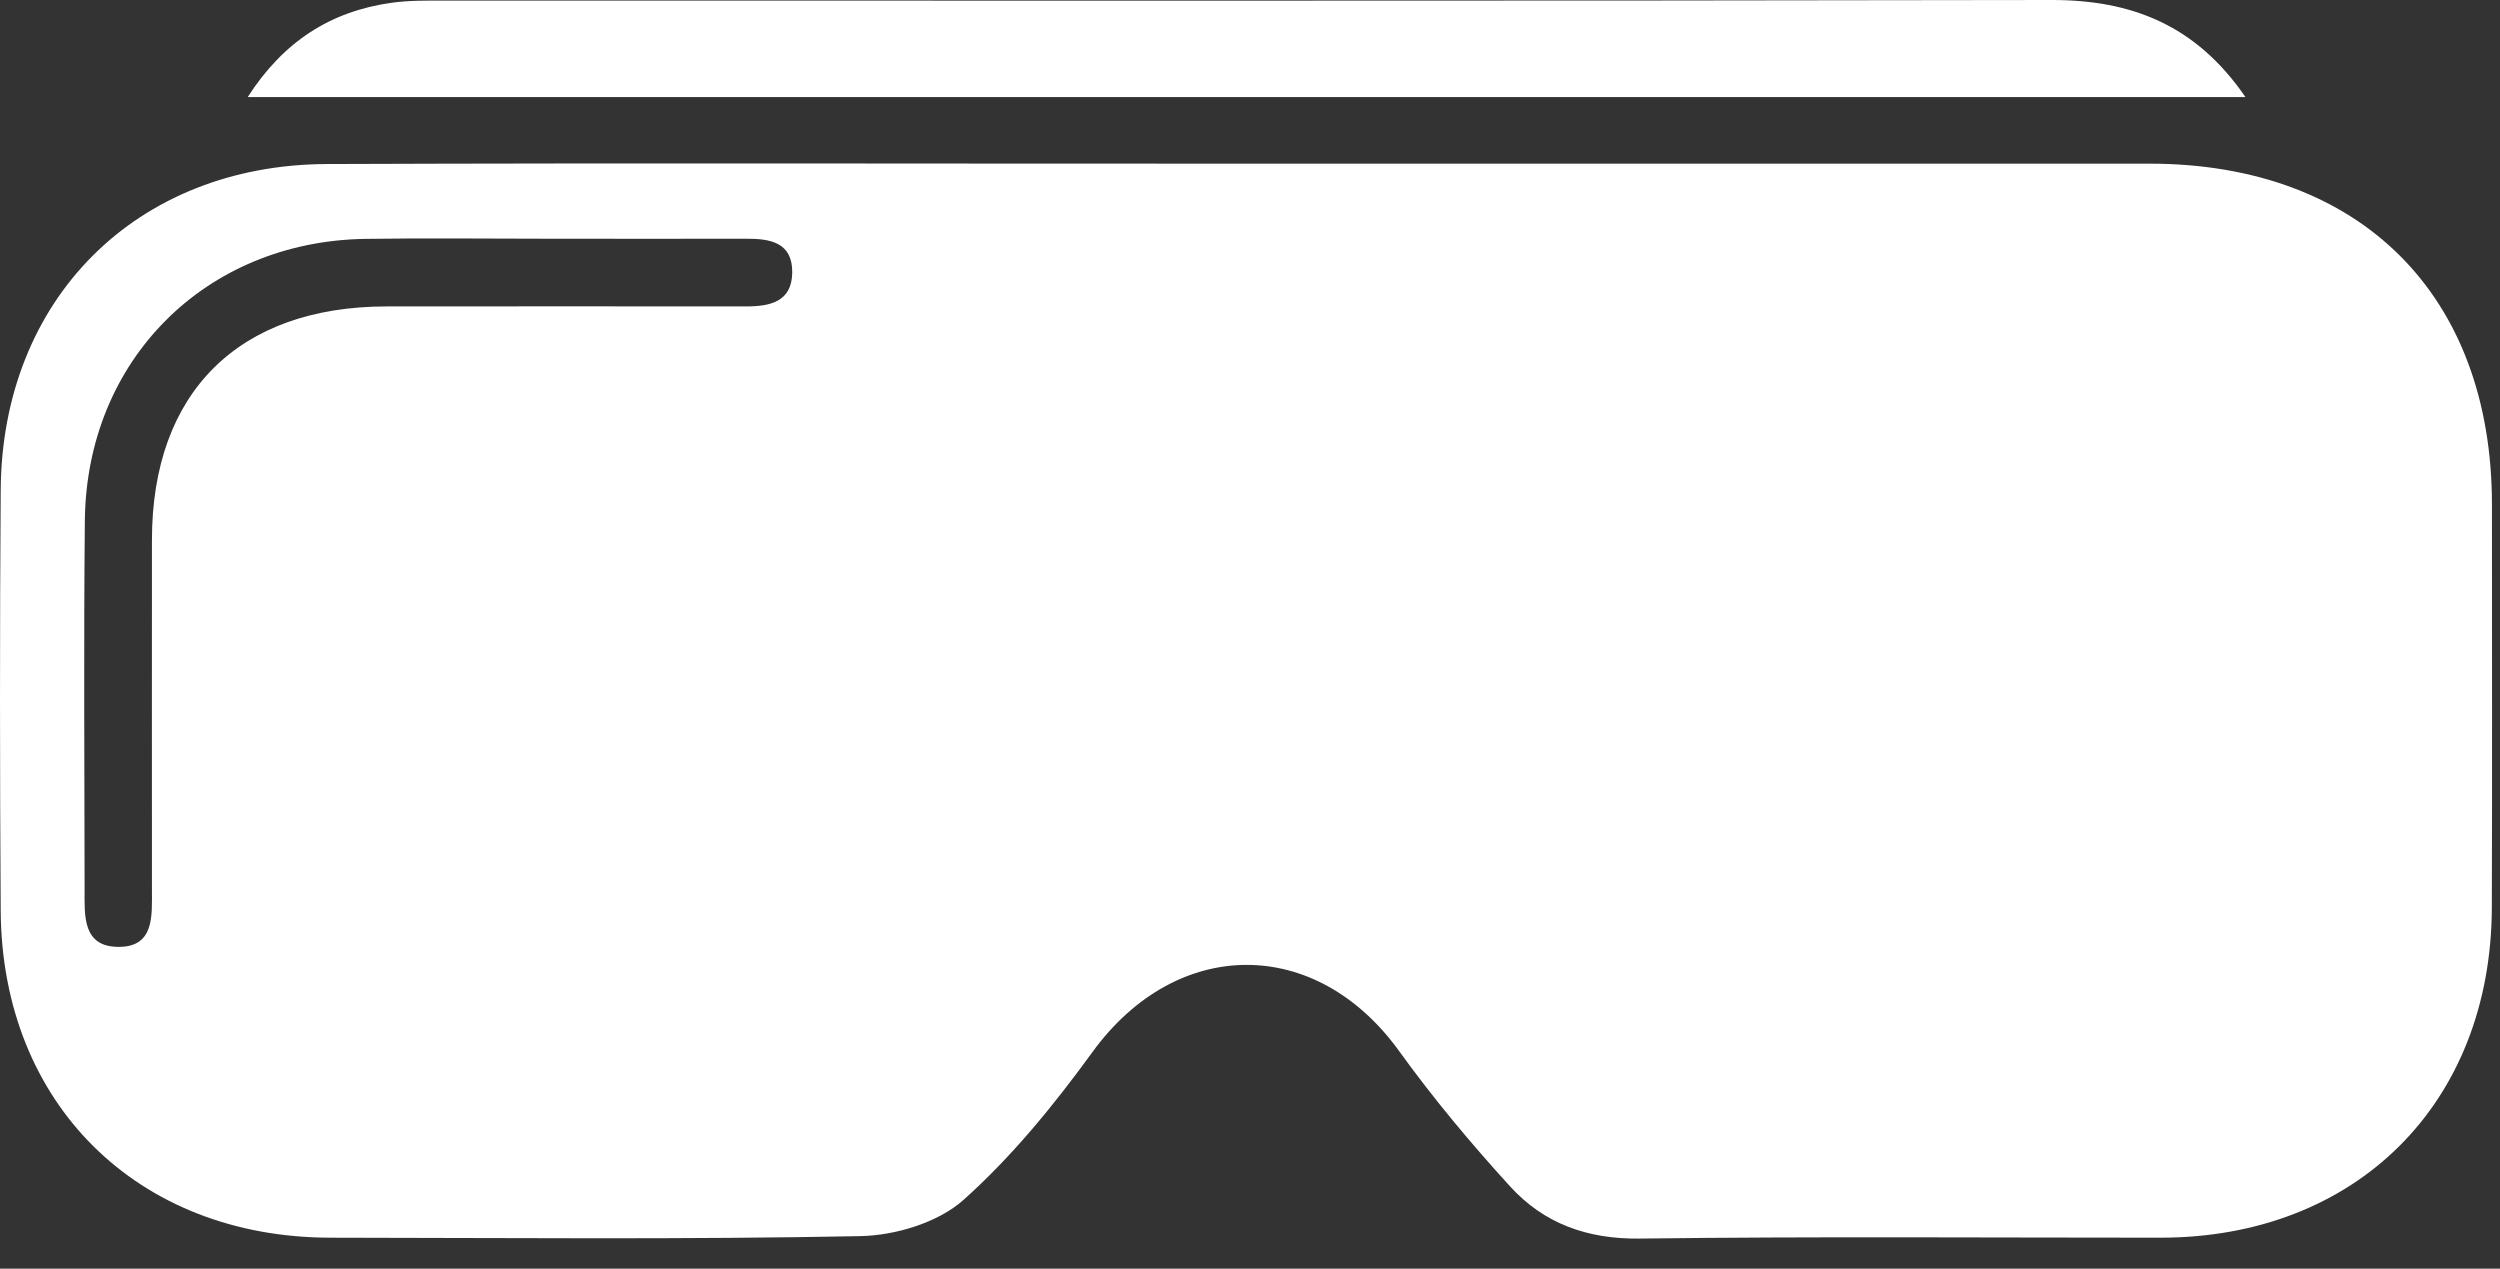
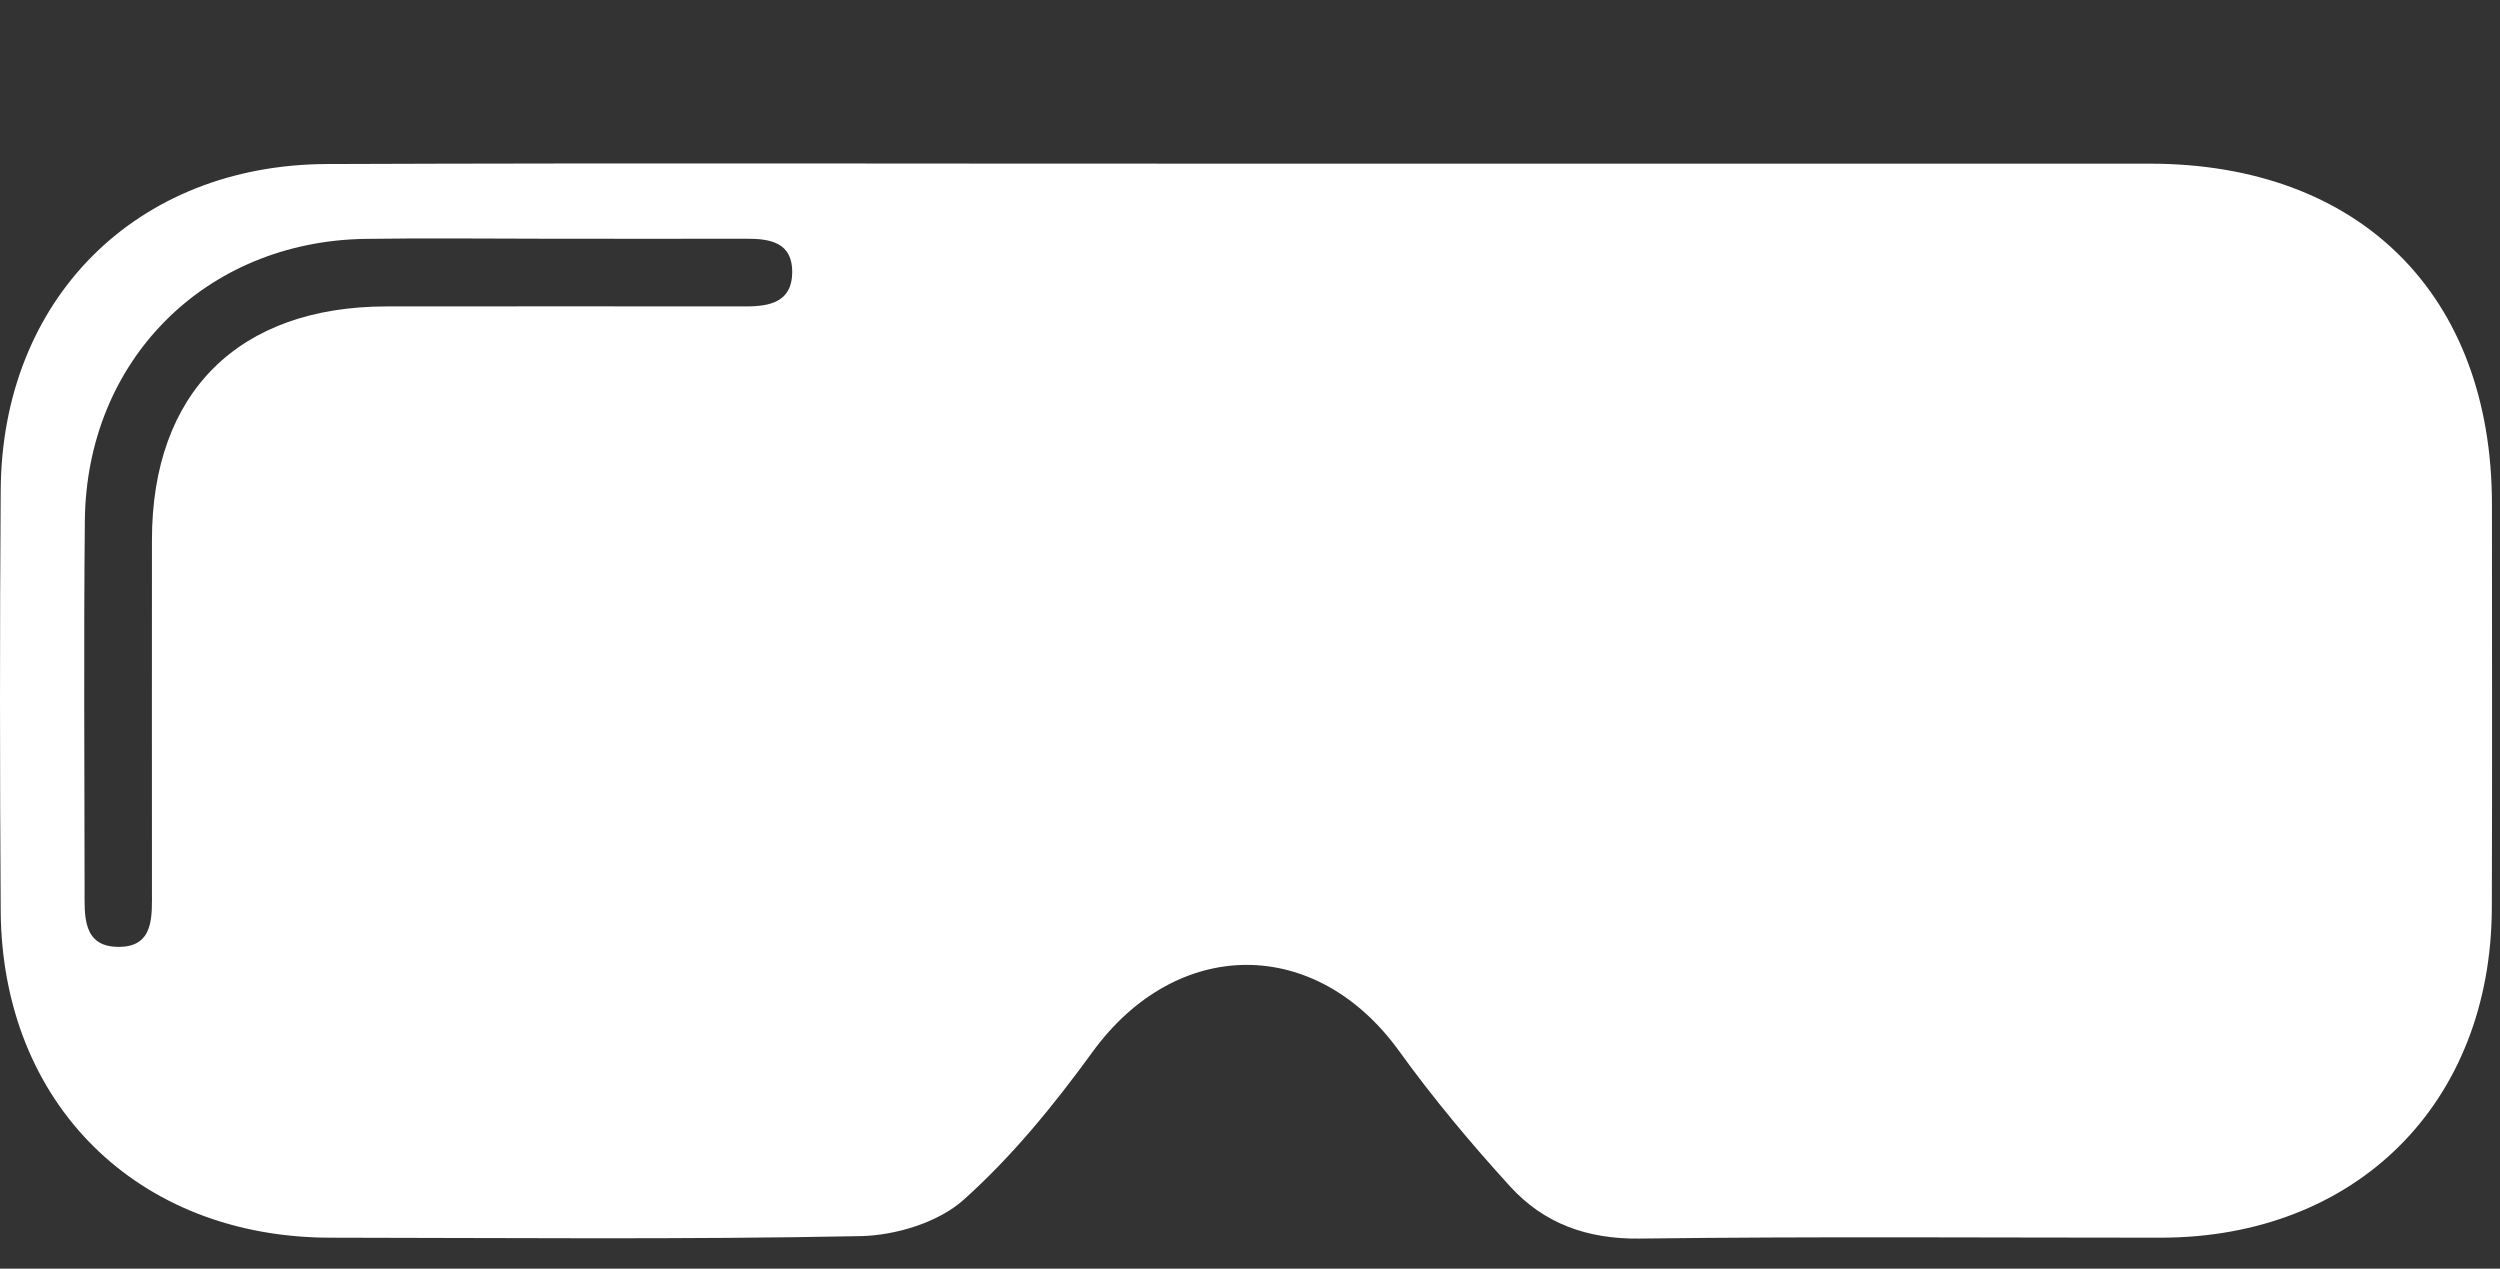
<svg xmlns="http://www.w3.org/2000/svg" width="67" height="34" viewBox="0 0 67 34" fill="none">
  <rect x="0" y="0" width="67" height="34" fill="#333333" stroke="none" />
  <path d="M33.415 4.386C41.477 4.386 49.541 4.386 57.603 4.386C63.25 4.386 66.784 7.902 66.784 13.524C66.784 17.124 66.793 20.726 66.781 24.326C66.765 29.571 63.148 33.166 57.909 33.17C53.252 33.17 48.594 33.135 43.937 33.194C42.534 33.21 41.376 32.79 40.471 31.796C39.421 30.645 38.413 29.439 37.501 28.175C35.264 25.069 31.524 25.097 29.273 28.201C28.246 29.615 27.118 30.999 25.821 32.158C25.142 32.764 24.002 33.109 23.062 33.128C18.328 33.222 13.591 33.175 8.856 33.17C3.682 33.166 0.049 29.575 0.019 24.406C-0.005 20.649 -0.007 16.892 0.019 13.134C0.051 8.024 3.642 4.415 8.762 4.396C16.981 4.365 25.201 4.389 33.42 4.386H33.415ZM14.716 6.398C13.071 6.398 11.426 6.377 9.782 6.402C5.498 6.471 2.317 9.657 2.274 13.952C2.241 17.242 2.265 20.531 2.267 23.819C2.267 24.53 2.197 25.393 3.207 25.376C4.133 25.362 4.072 24.547 4.072 23.87C4.072 20.738 4.069 17.606 4.072 14.474C4.072 10.521 6.389 8.216 10.362 8.212C13.572 8.207 16.784 8.212 19.994 8.212C20.633 8.212 21.225 8.092 21.232 7.3C21.239 6.499 20.644 6.395 20.005 6.398C18.243 6.402 16.481 6.398 14.718 6.398H14.716Z" fill="white" />
-   <path d="M6.639 2.601C7.593 1.116 8.857 0.303 10.49 0.075C10.953 0.009 11.427 0.016 11.895 0.016C26.254 0.014 40.613 0.028 54.97 2.43677e-05C57.125 -0.005 58.854 0.67 60.177 2.601H6.639Z" fill="white" />
</svg>